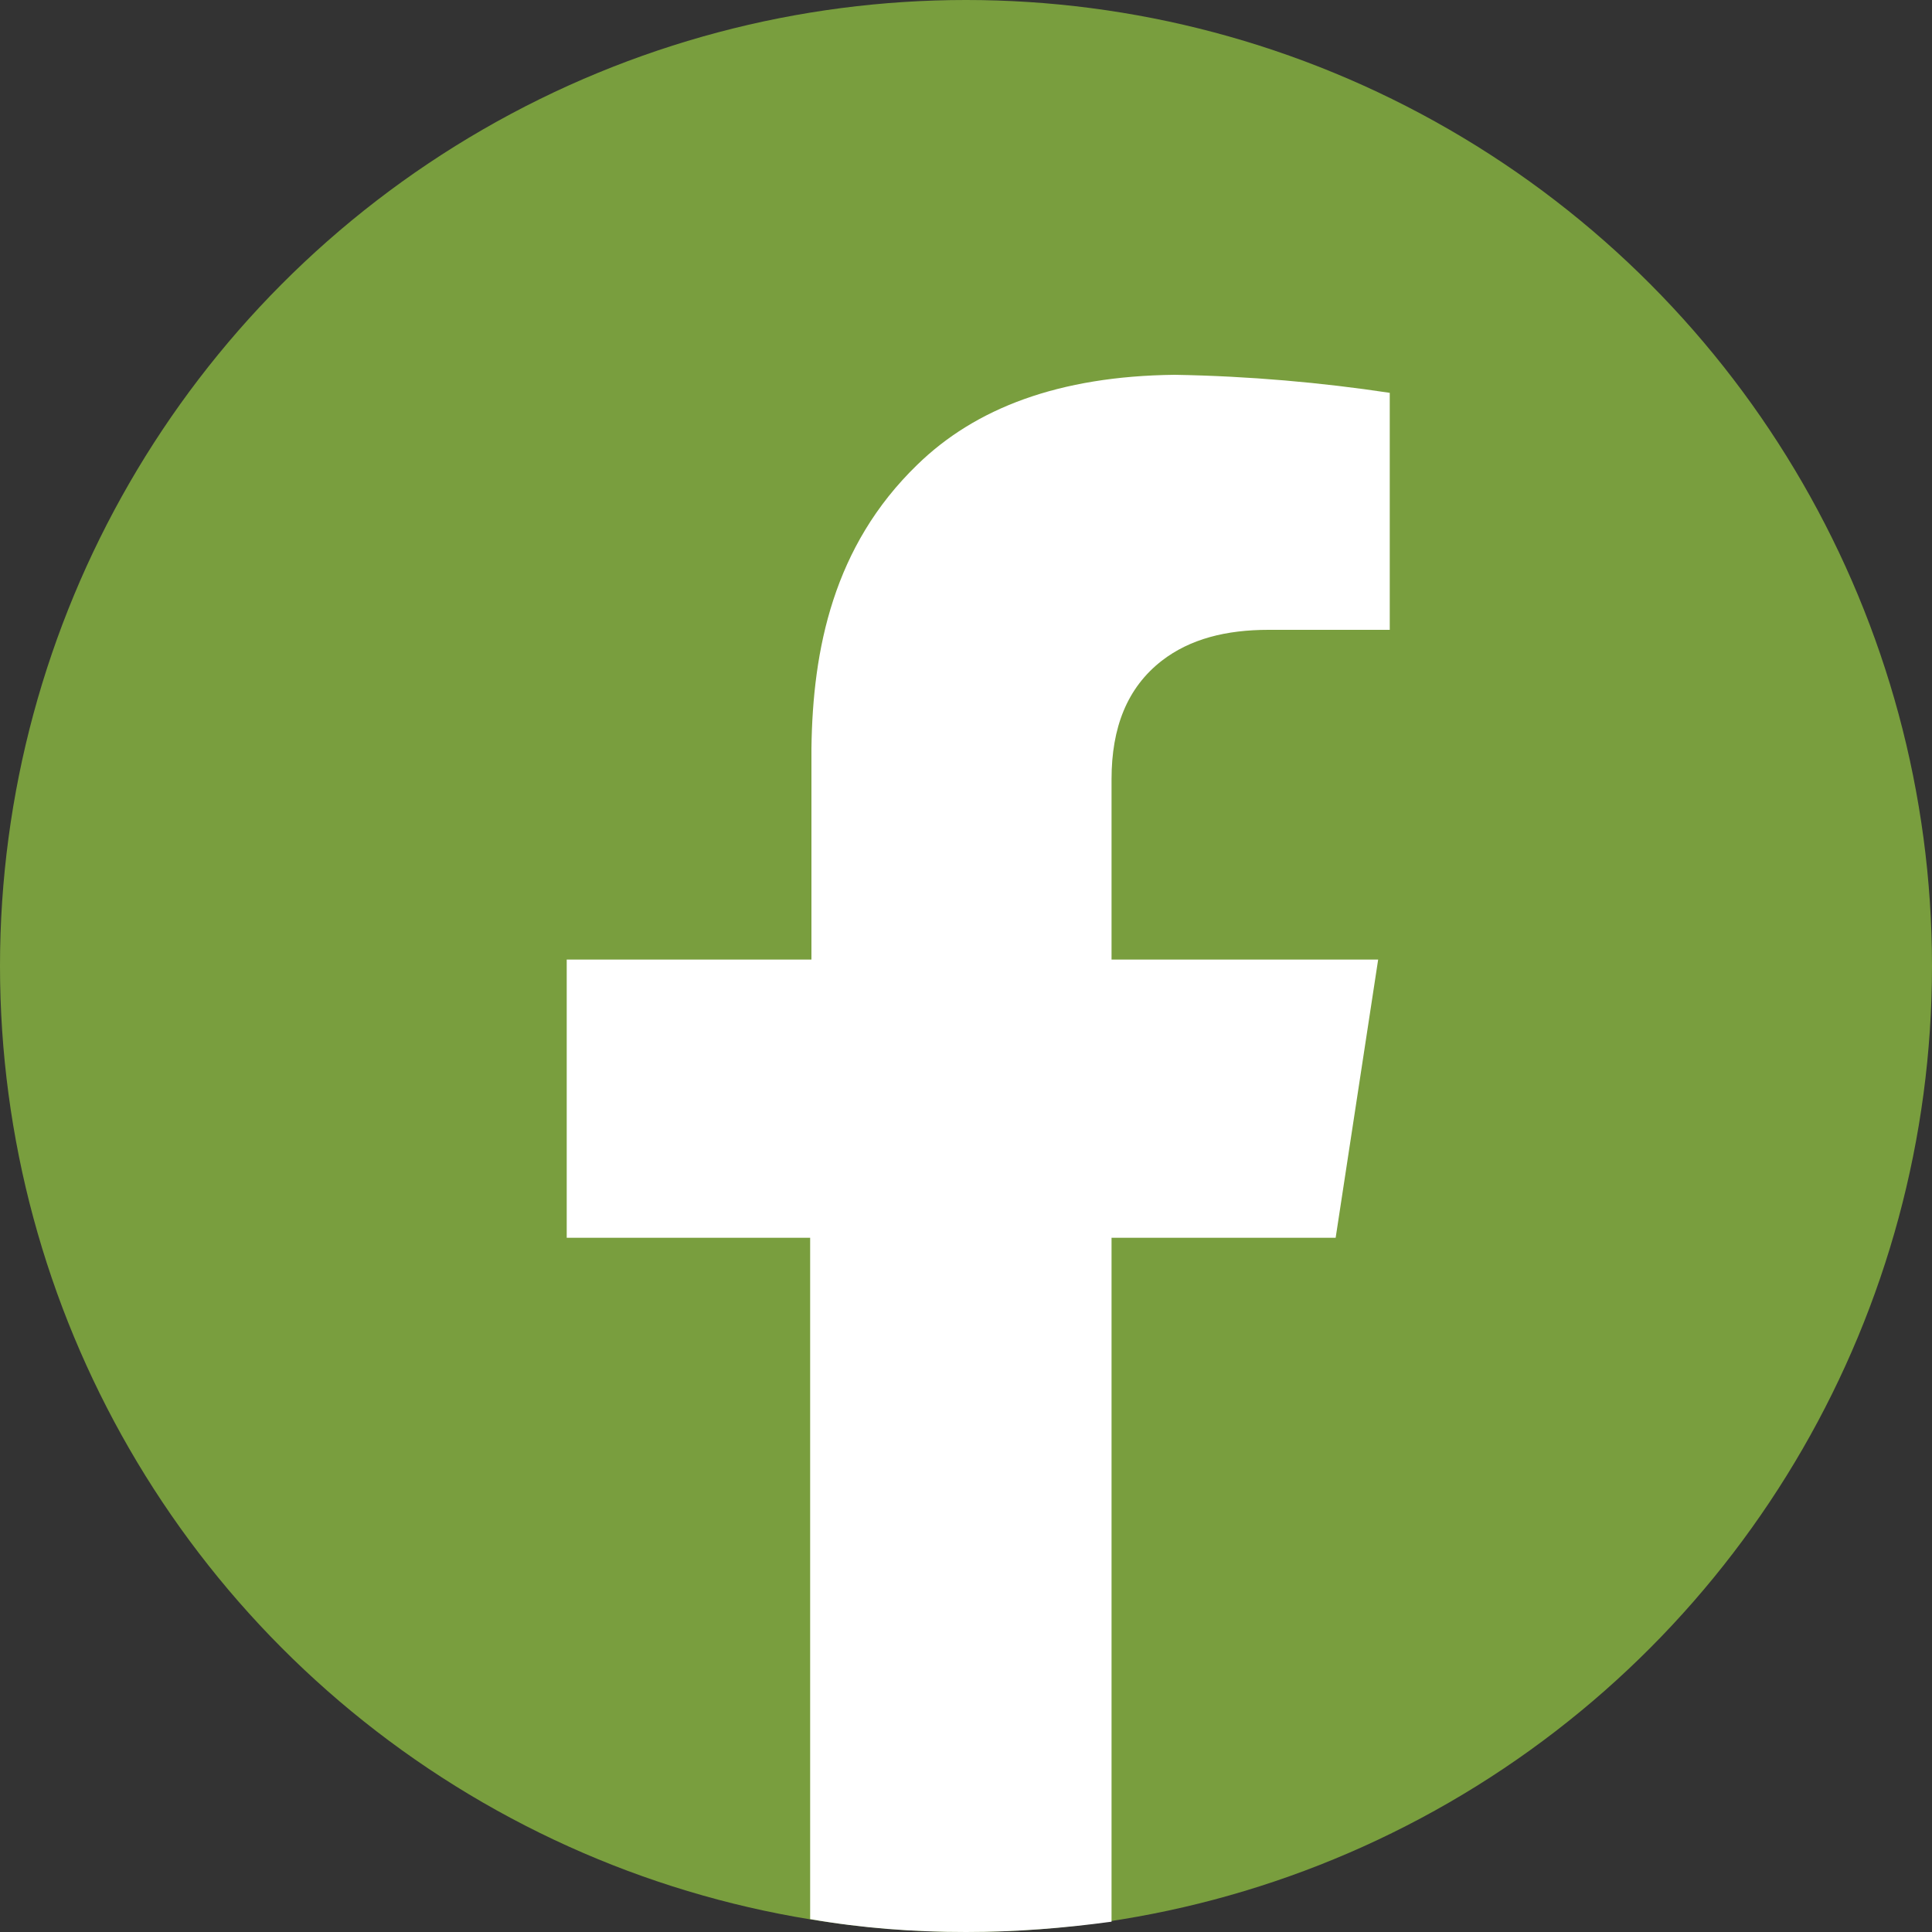
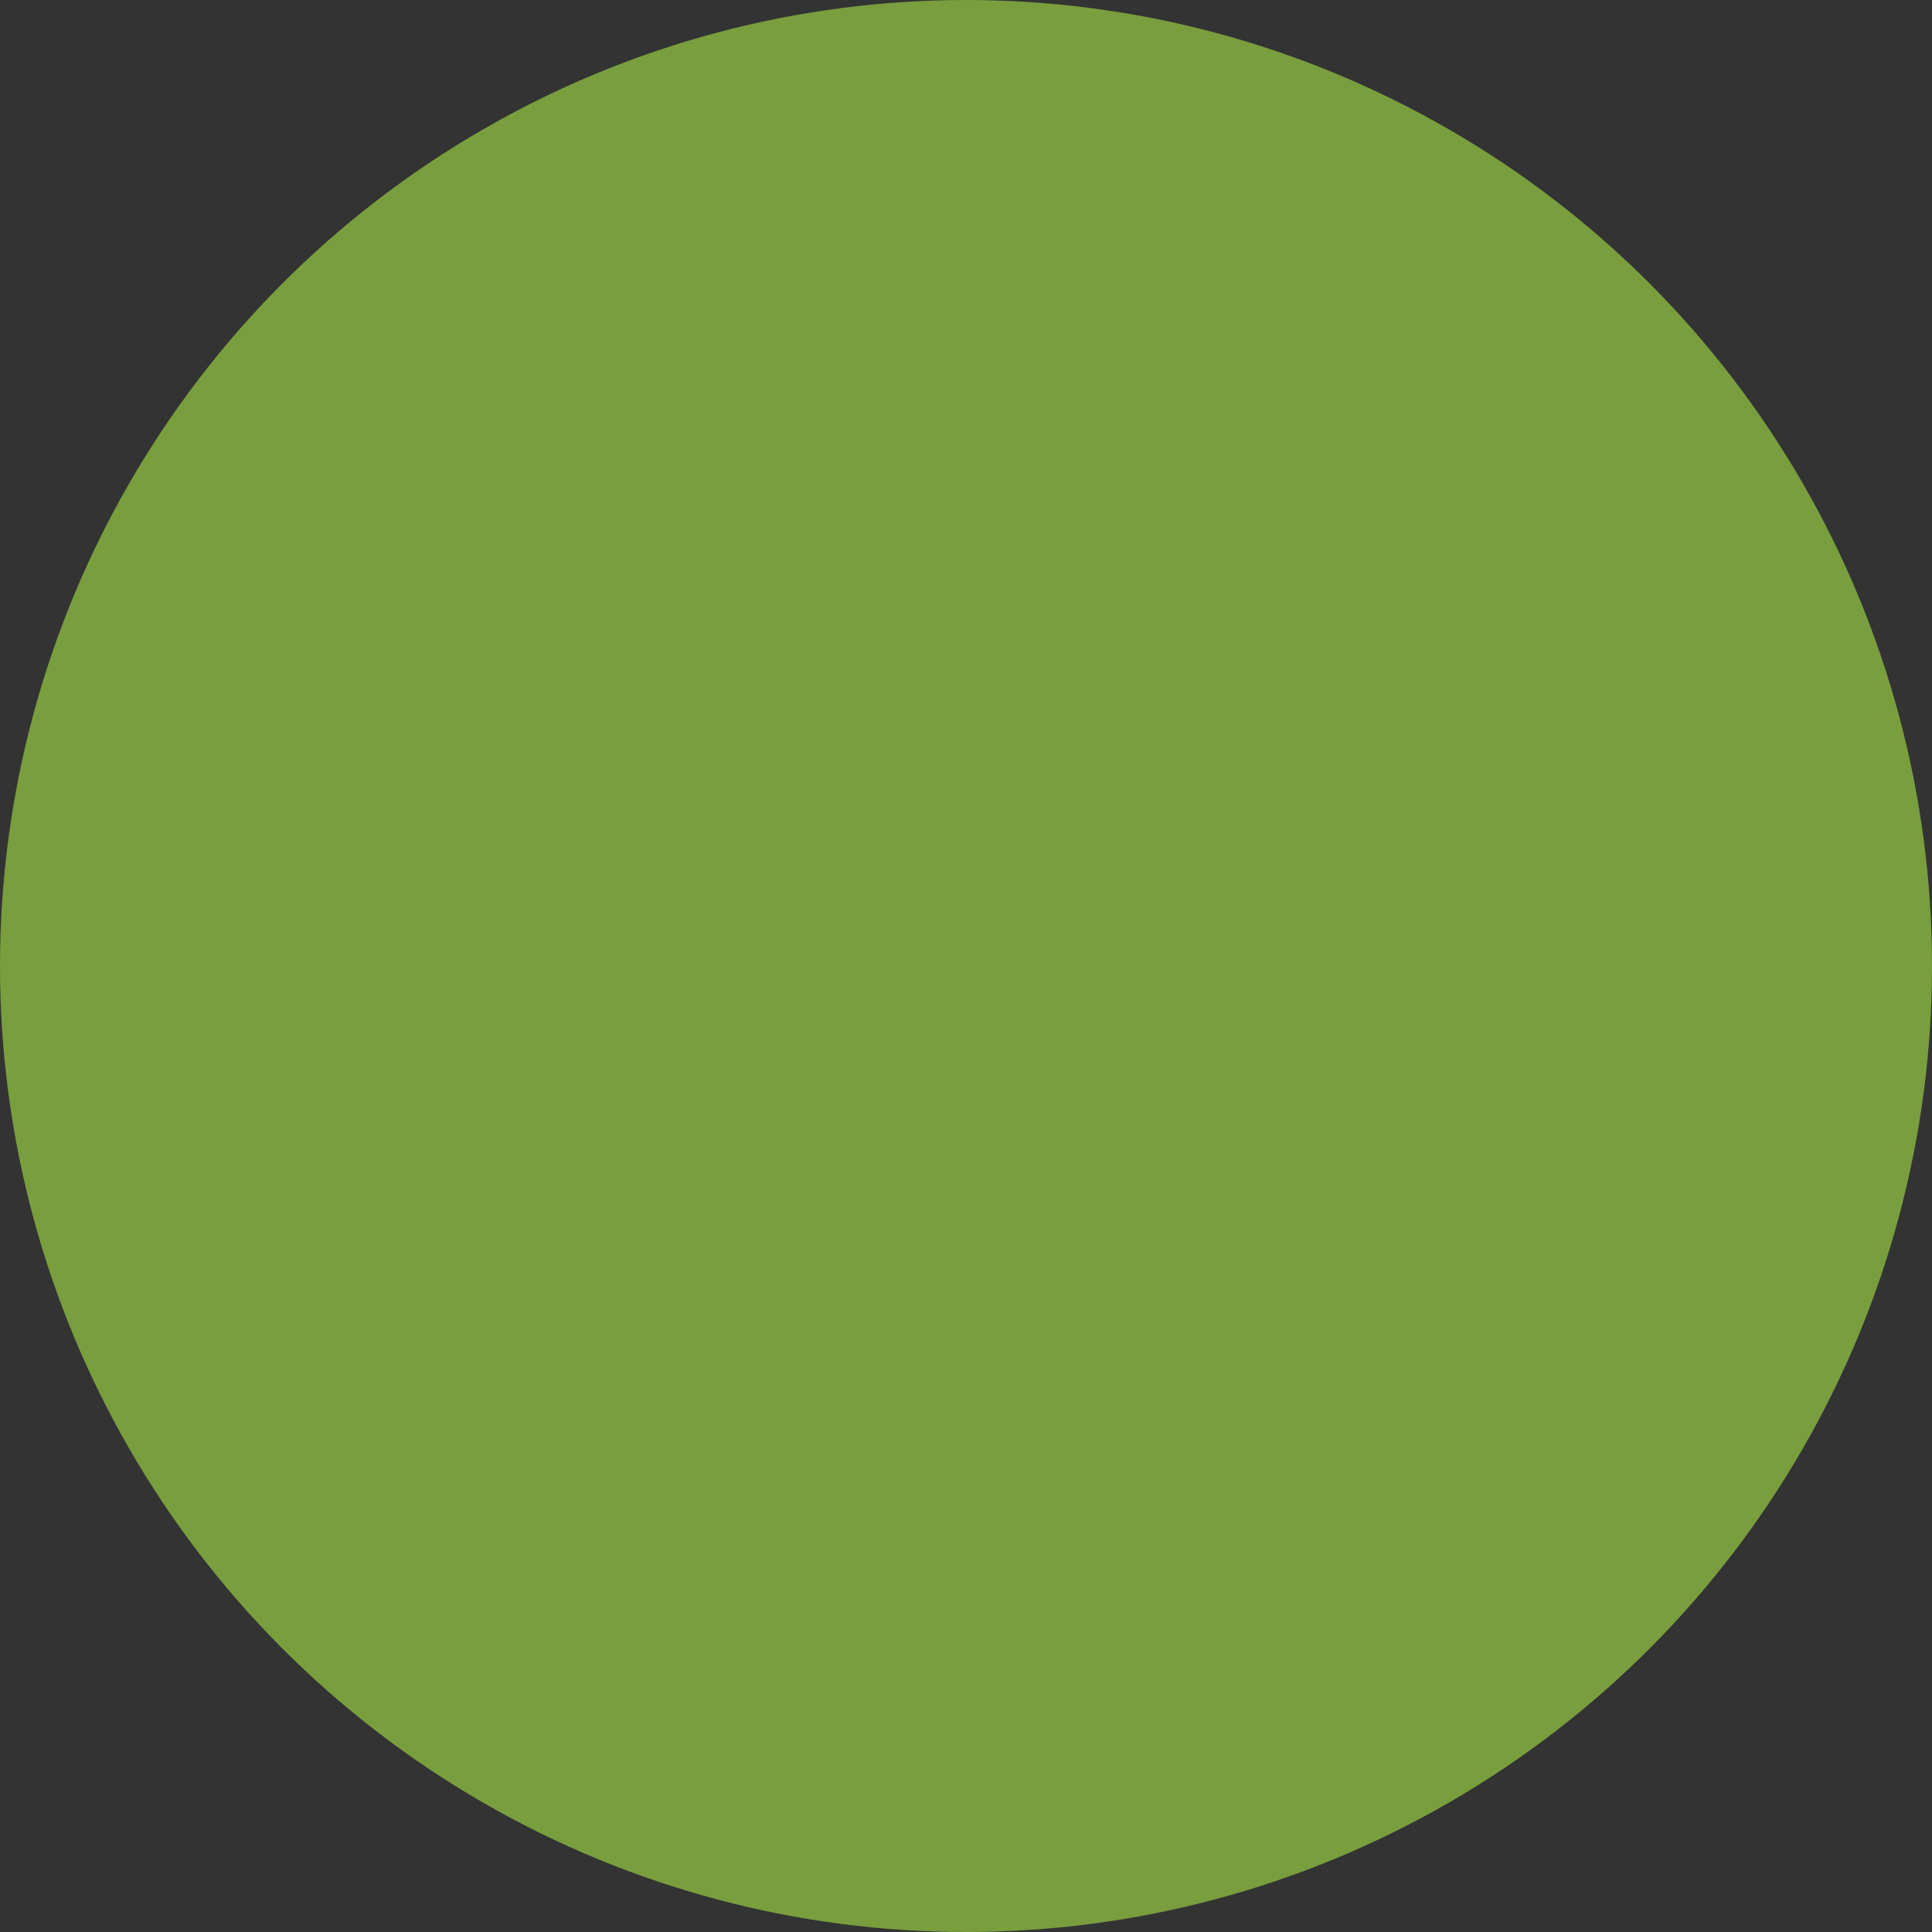
<svg xmlns="http://www.w3.org/2000/svg" version="1.1" id="Layer_1" x="0px" y="0px" viewBox="0 0 150 150" style="enable-background:new 0 0 150 150;" xml:space="preserve">
  <rect x="0" y="0" width="150" height="150" fill="#333333" stroke="none" />
  <style type="text/css">
	.st0{fill:#799E3E;}
	.st1{fill:#FFFFFF;}
</style>
  <circle id="circle" class="st0" cx="75" cy="75" r="75" />
-   <path class="st1" d="M86.3,60.5v14H107l-3.3,21.6H86.3v53.1c-3.7,0.5-7.4,0.8-11.3,0.8c-4.1,0-8.1-0.3-12.1-1V96.1H44V74.5h19V58.1  c0.1-7.7,1.7-15.7,8.2-22c4.5-4.4,11-6.9,20-7c5.8,0.1,11.4,0.6,16.7,1.4v18.4h-9.4c-3.3,0-6.1,0.7-8.3,2.4  C87.5,53.4,86.3,56.5,86.3,60.5z" />
</svg>